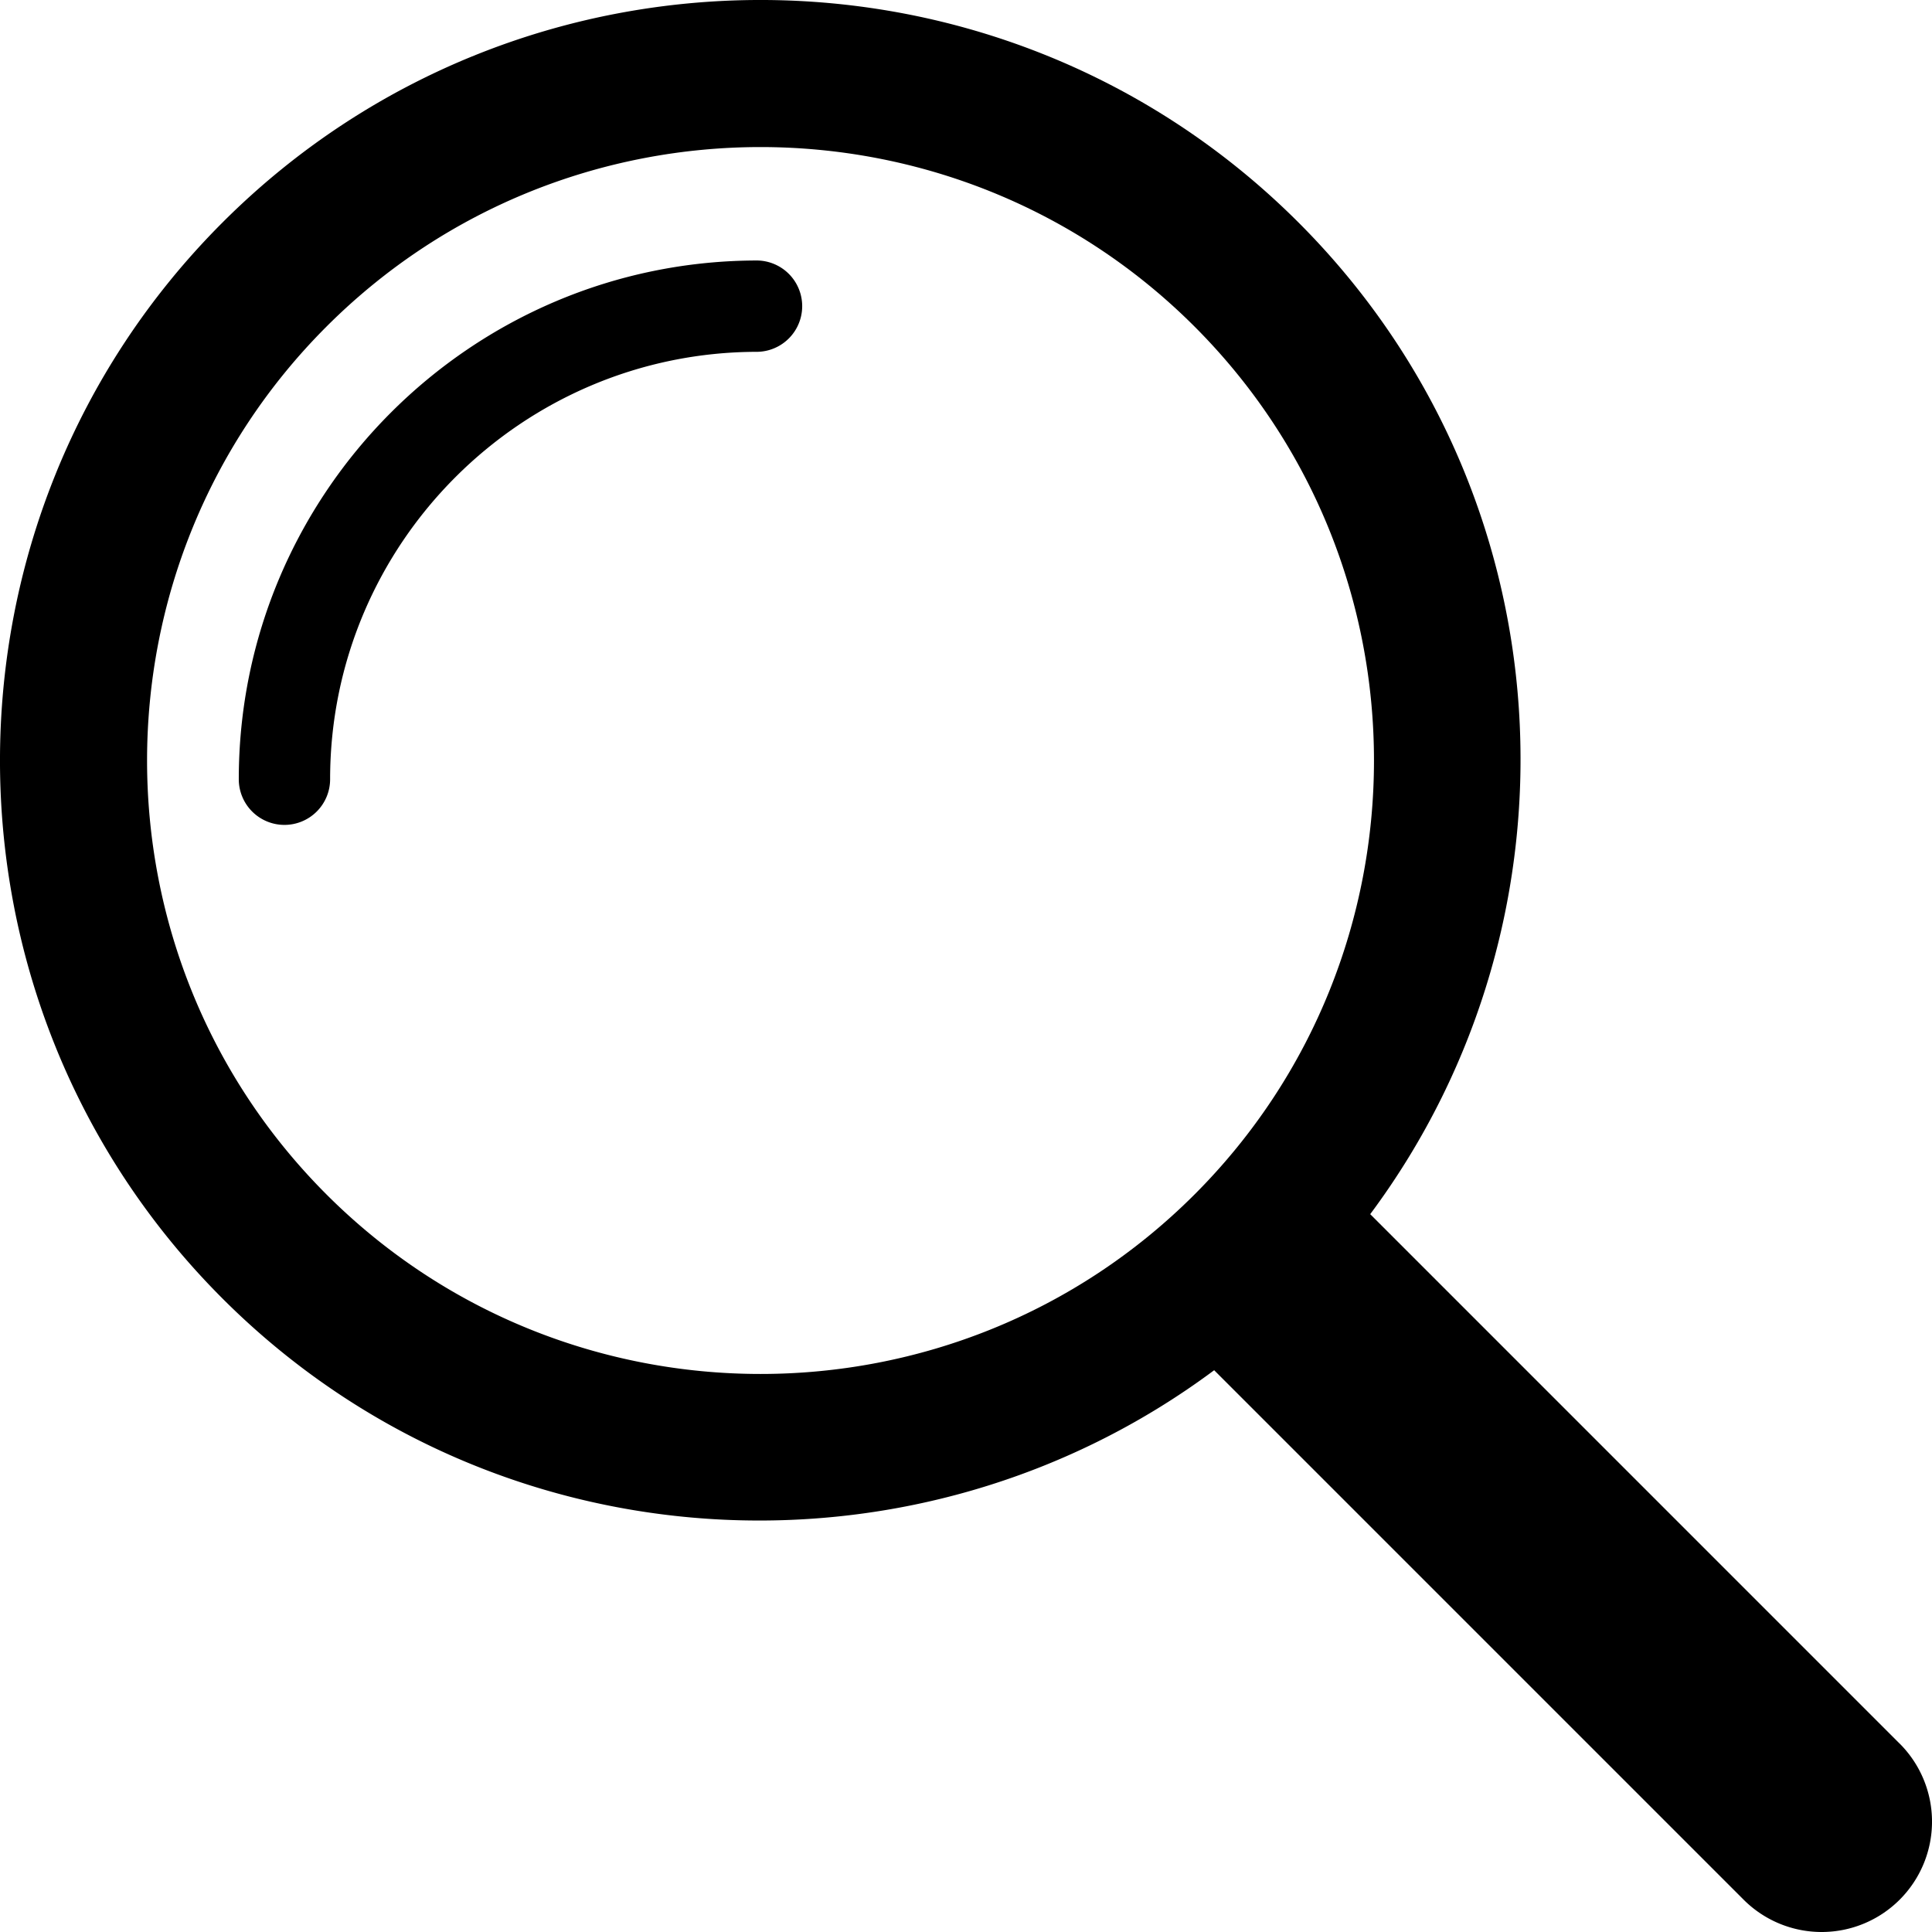
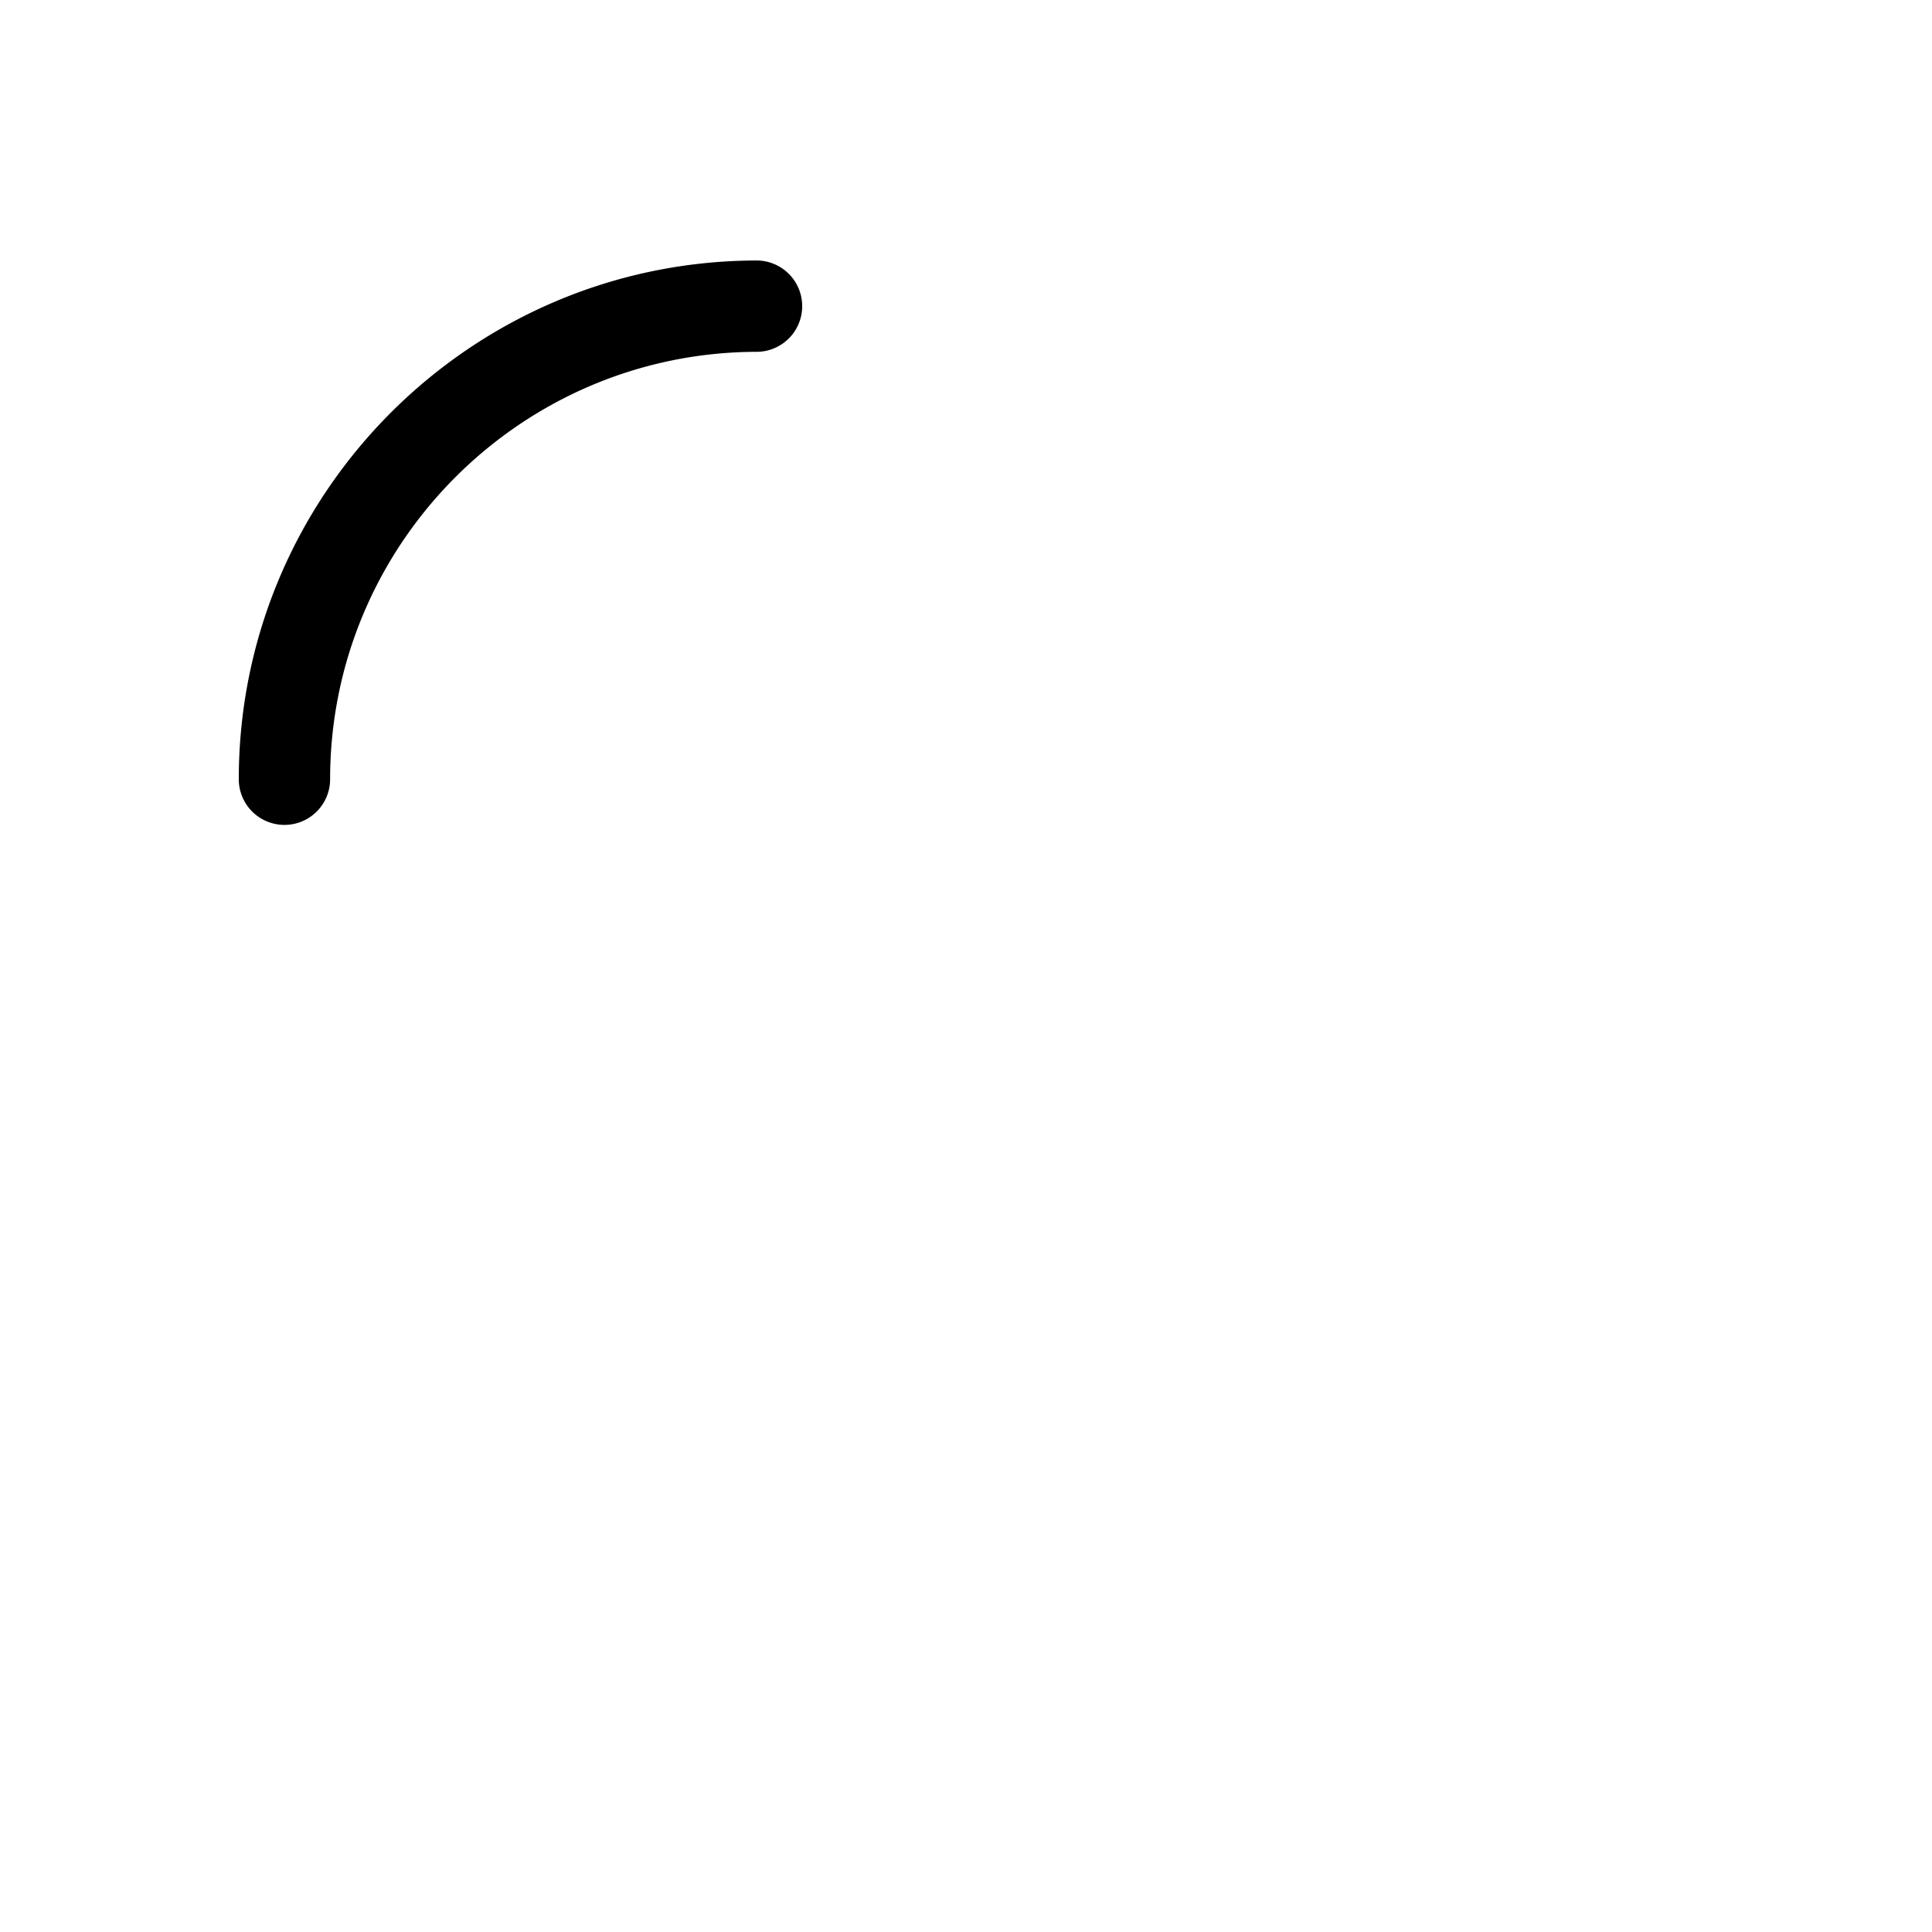
<svg xmlns="http://www.w3.org/2000/svg" width="89" height="89">
  <g fill="#000" fill-rule="nonzero">
-     <path d="m87.51 80.322-24.389-24.39c10.215-13.713 9.14-33.24-3.303-45.682-13.668-13.667-35.902-13.667-49.568 0-13.667 13.666-13.667 35.902 0 49.568C22.69 72.26 42.217 73.336 55.932 63.121l24.39 24.39a5.083 5.083 0 0 0 7.189 0 5.083 5.083 0 0 0 0-7.19M15.043 55.026c-11.024-11.023-11.024-28.96 0-39.984 11.023-11.023 28.96-11.023 39.984 0 11.023 11.023 11.023 28.96 0 39.984-11.023 11.023-28.96 11.023-39.984 0" />
    <path d="M13.104 38A2.103 2.103 0 0 1 11 35.896C11 22.72 21.72 12 34.896 12a2.104 2.104 0 0 1 0 4.207c-10.857 0-19.689 8.832-19.689 19.69A2.103 2.103 0 0 1 13.104 38" />
  </g>
</svg>